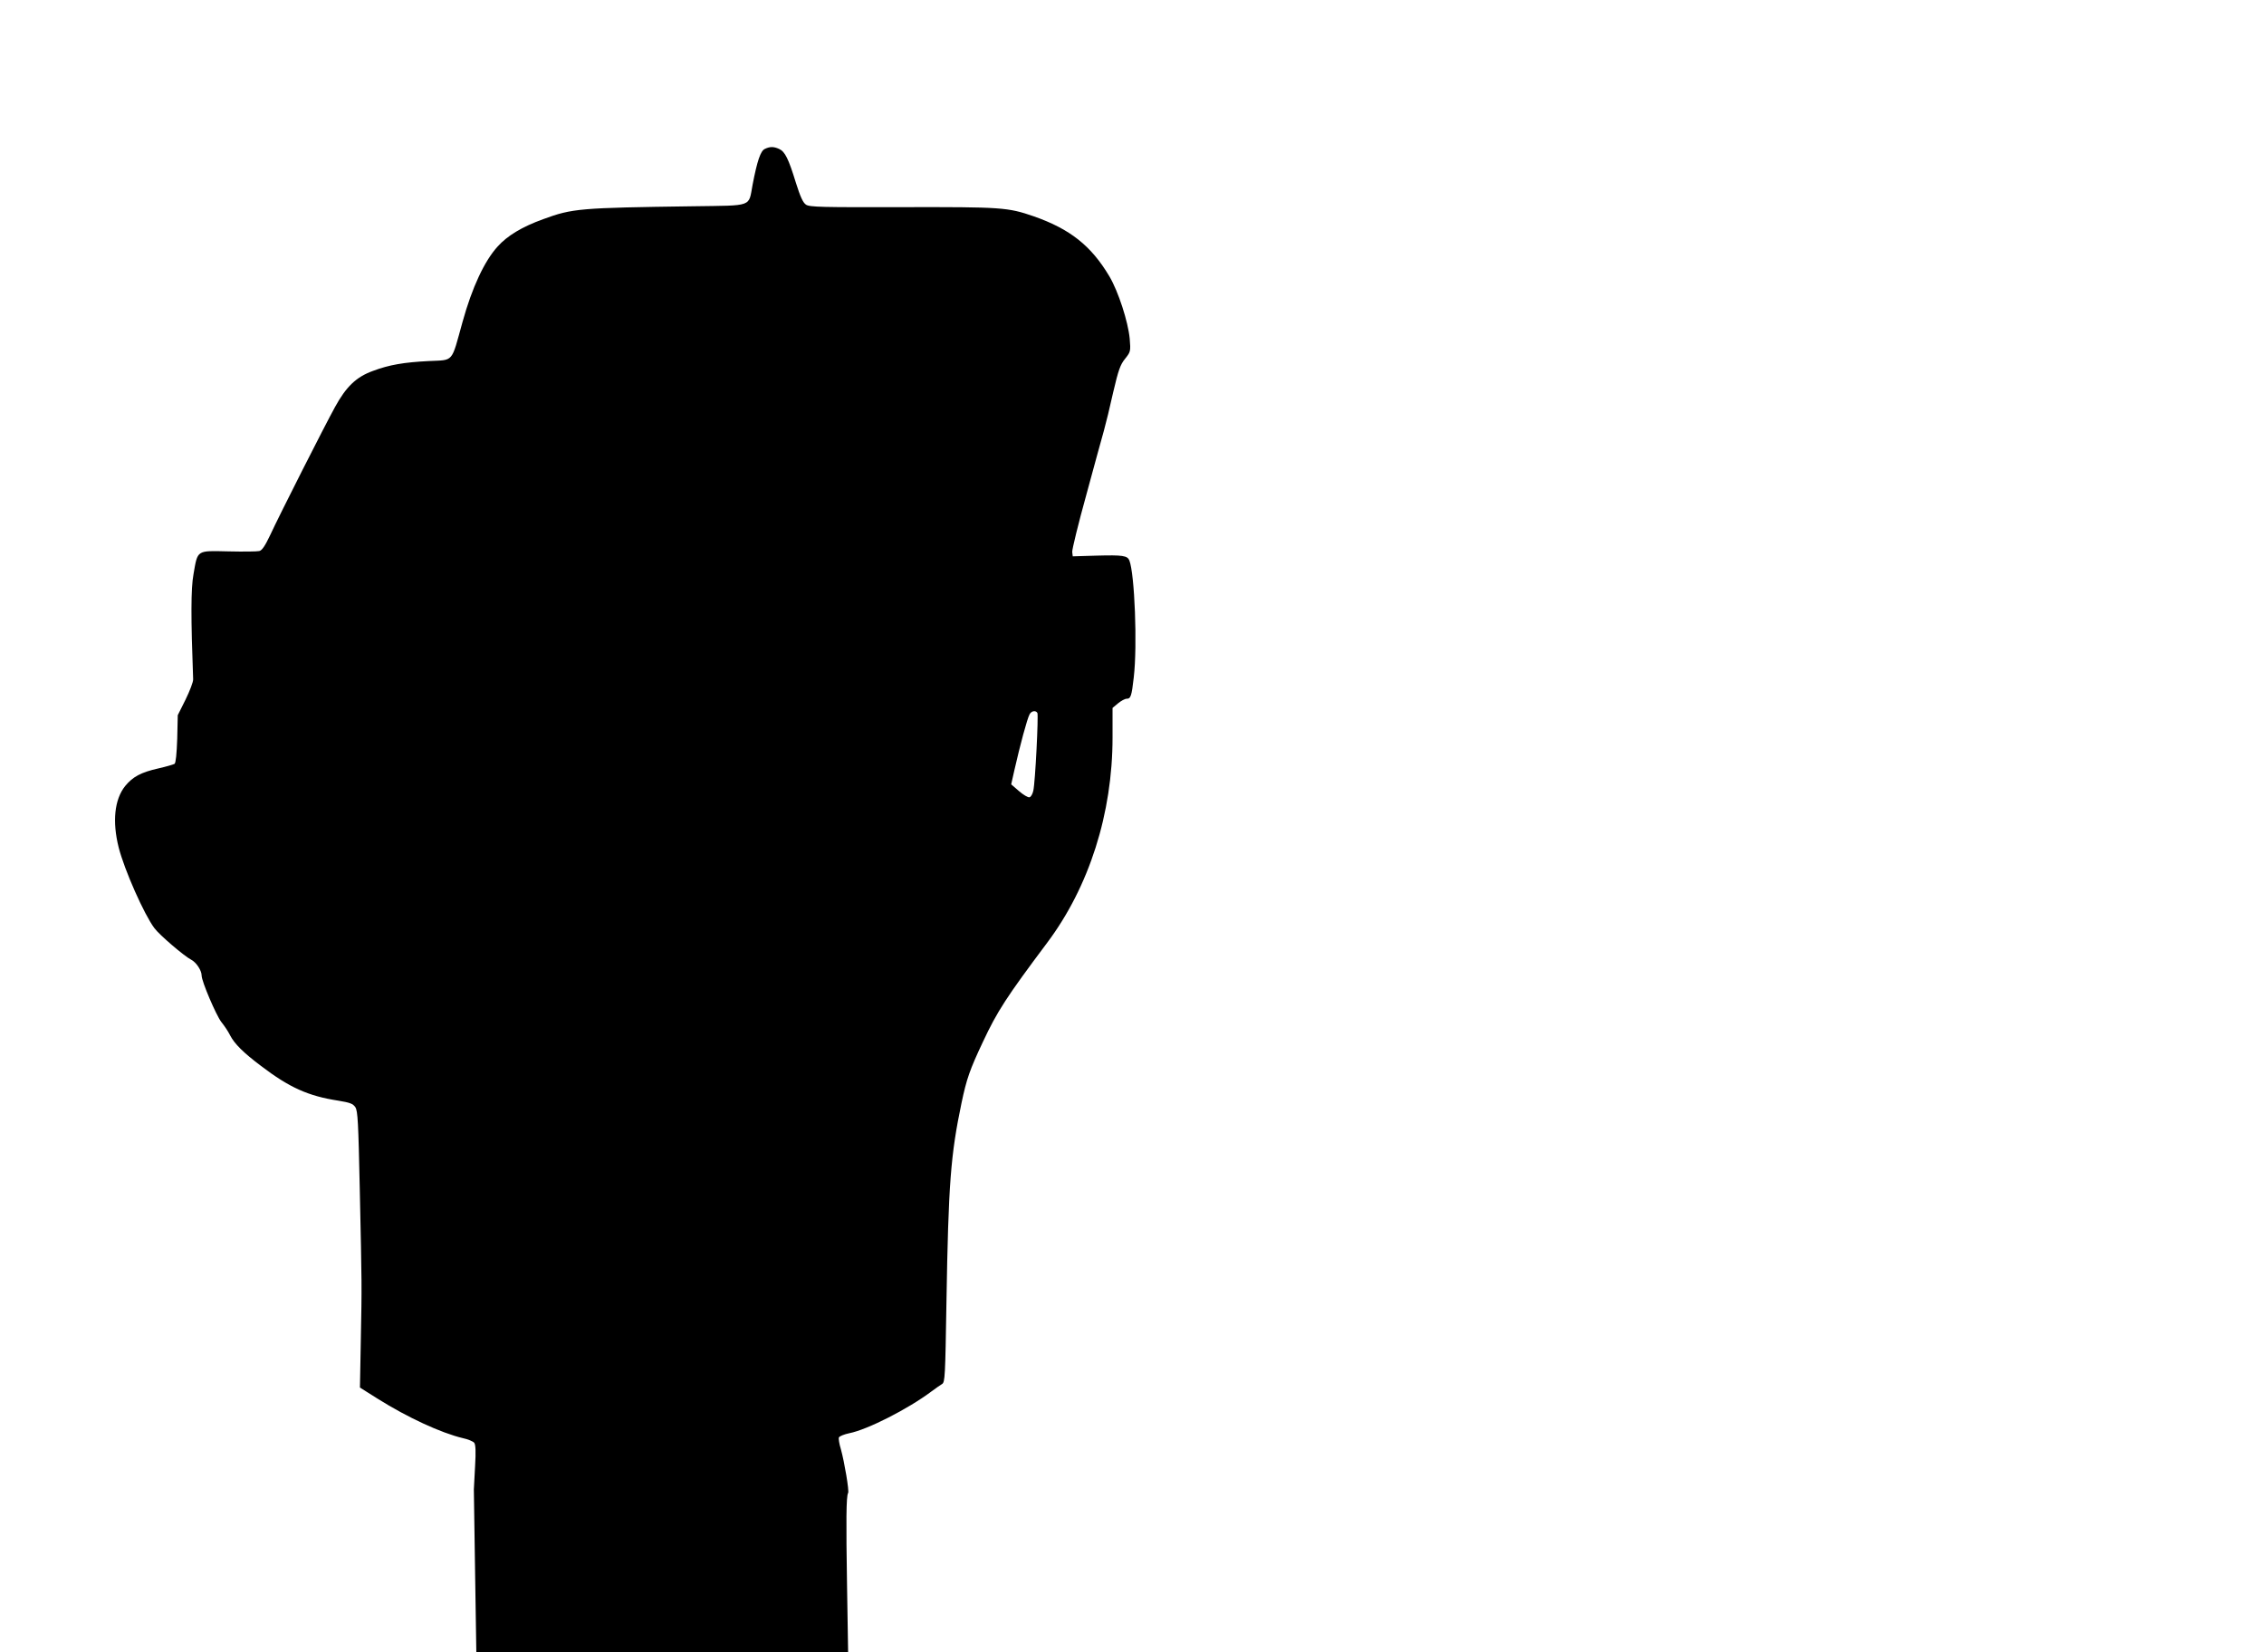
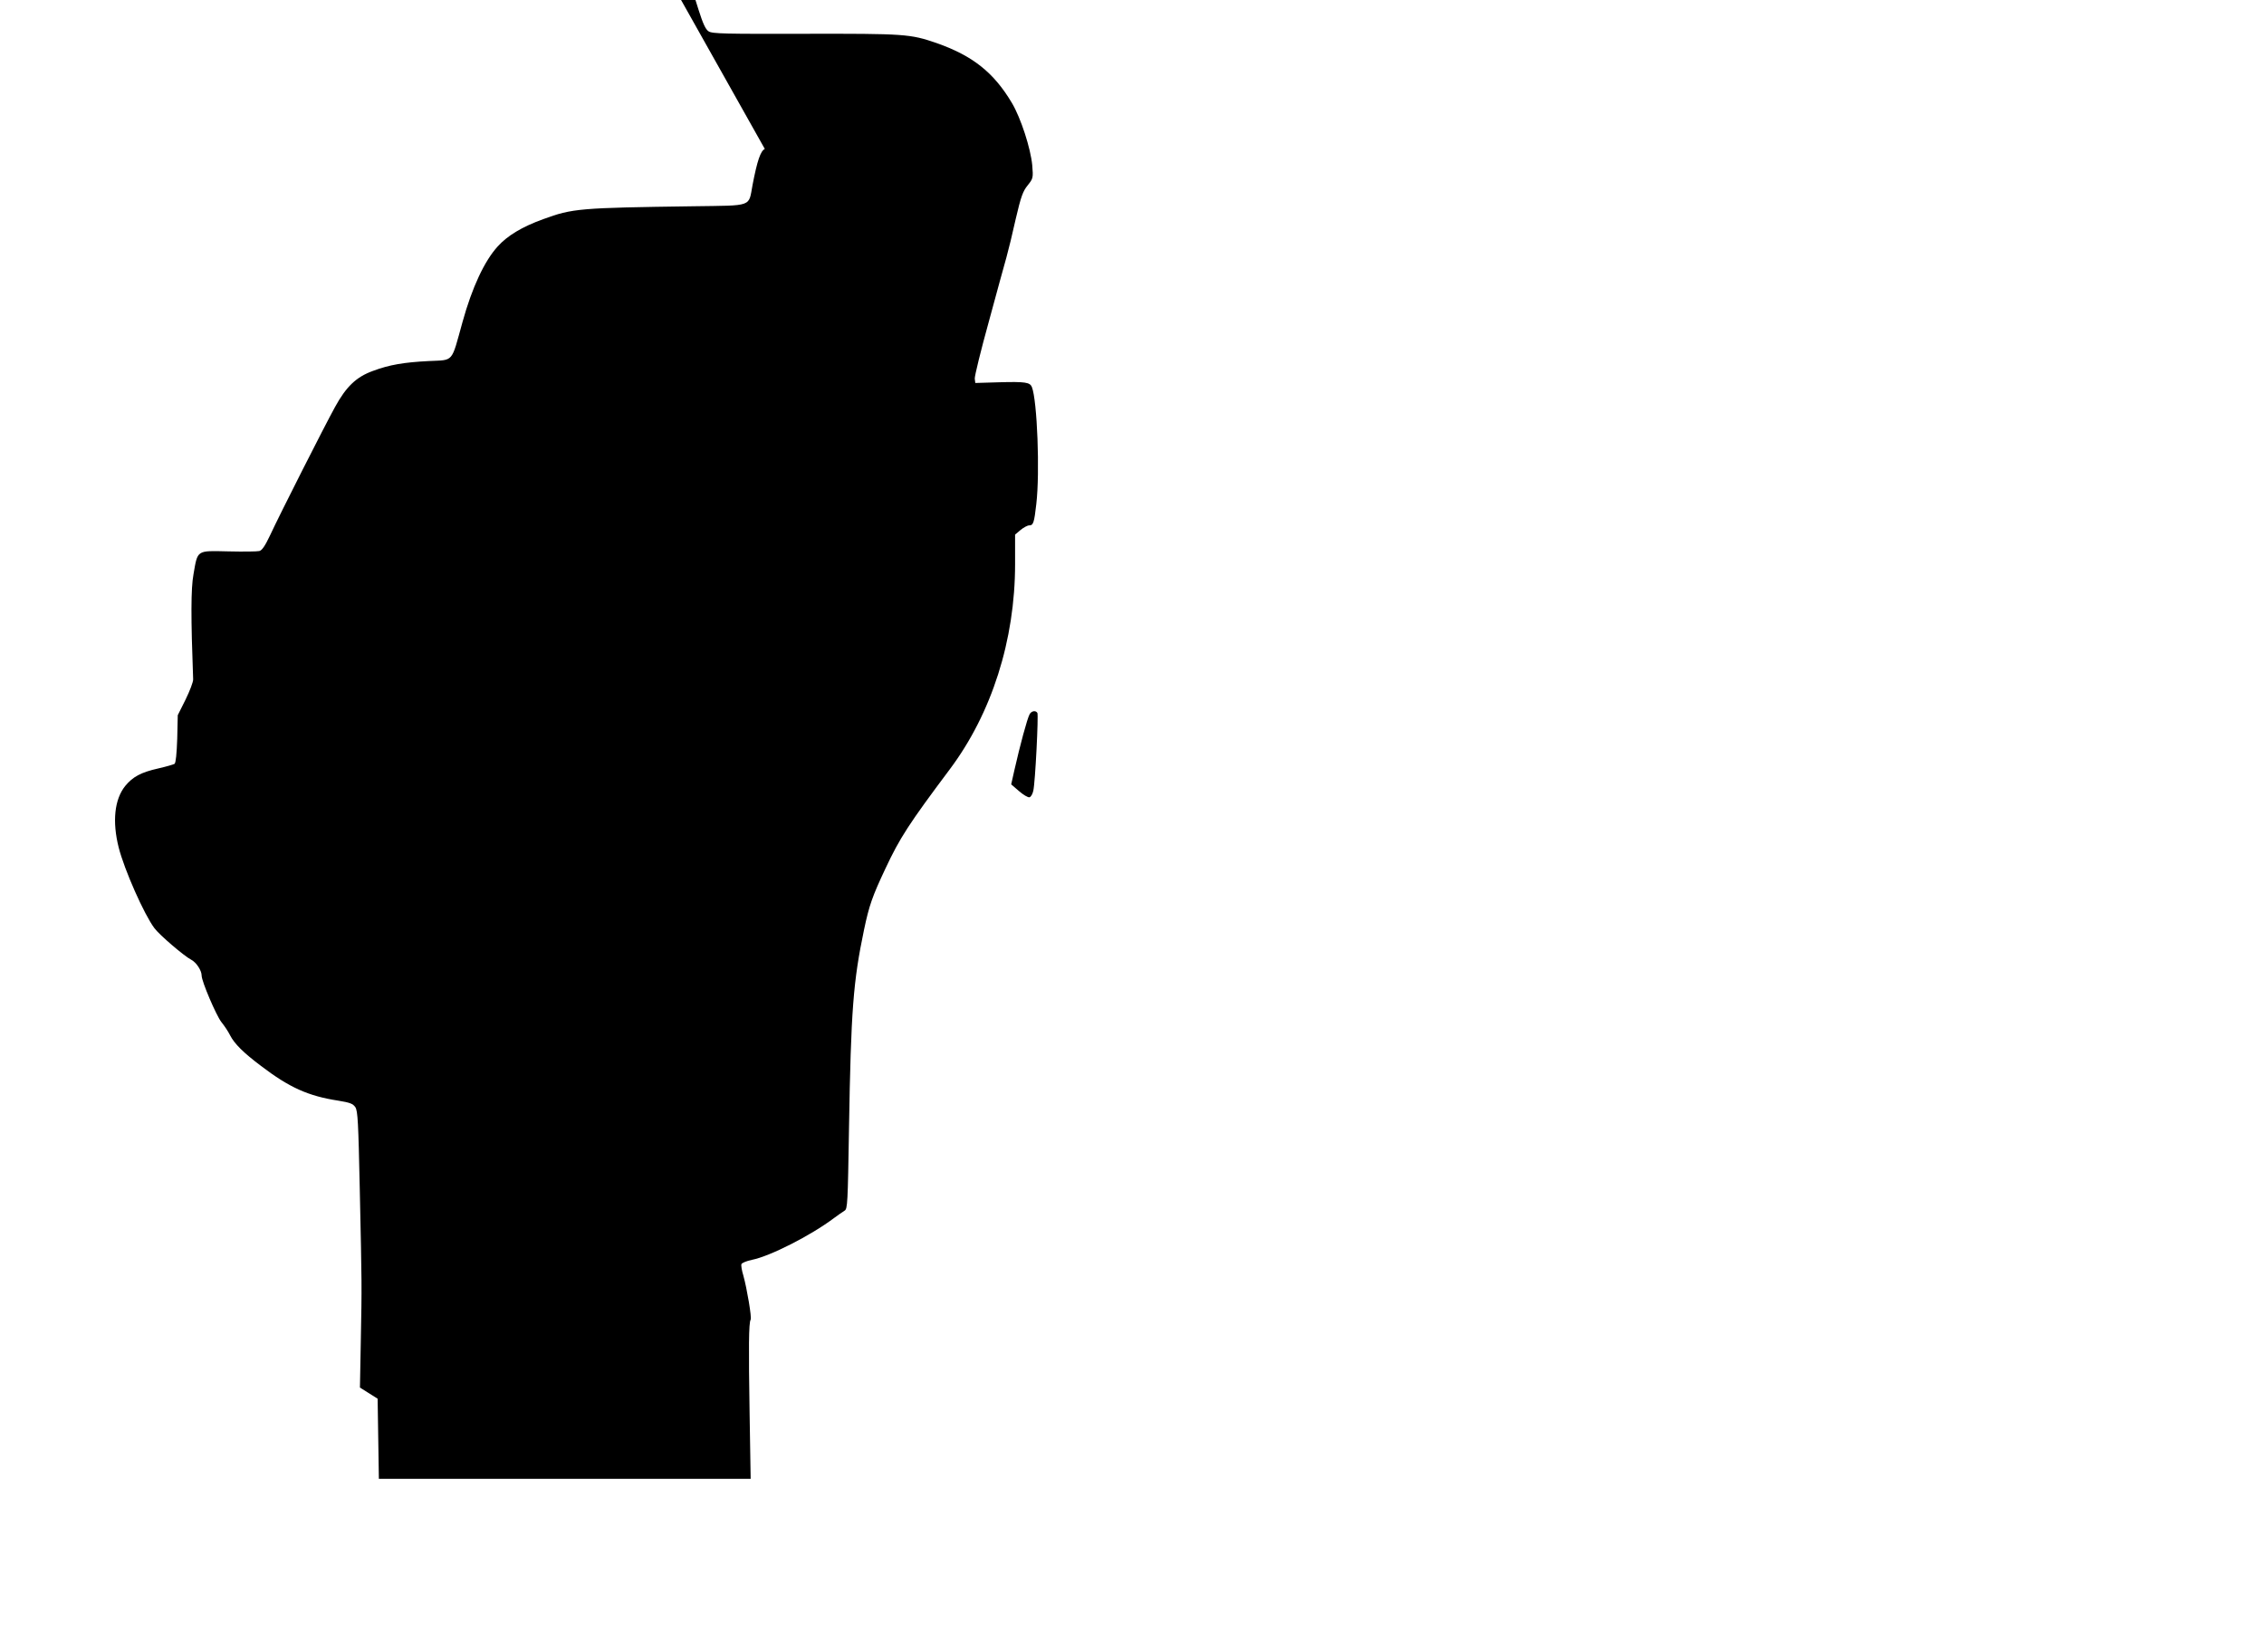
<svg xmlns="http://www.w3.org/2000/svg" version="1.0" width="1280pt" height="934pt" viewBox="0 0 1280 934" preserveAspectRatio="xMidYMid meet">
  <g transform="translate(0,934) scale(0.1,-0.1)" fill="#000000" stroke="none">
-     <path d="M4324 8498 c-24 -11 -43 -67 -69 -202 -24 -128 6 -117 -335 -122 -644 -9 -683 -12 -849 -73 -119 -43 -202 -93 -257 -154 -75 -82 -145 -232 -199 -427 -65 -234 -47 -214 -190 -221 -140 -7 -224 -21 -317 -56 -94 -34 -151 -89 -214 -204 -59 -107 -310 -602 -368 -727 -27 -57 -45 -84 -60 -87 -11 -3 -90 -4 -175 -2 -181 4 -173 10 -197 -129 -15 -82 -15 -245 -2 -594 1 -14 -19 -66 -43 -115 l-44 -88 -3 -133 c-3 -85 -8 -136 -15 -142 -7 -4 -48 -16 -92 -26 -98 -22 -144 -47 -187 -99 -61 -76 -74 -201 -37 -348 32 -126 144 -379 202 -456 28 -38 168 -158 209 -179 28 -15 58 -60 58 -89 0 -33 82 -224 111 -262 17 -21 40 -55 50 -76 25 -48 75 -98 175 -173 160 -122 267 -170 436 -196 67 -11 83 -17 97 -37 14 -22 17 -87 25 -461 12 -558 12 -538 6 -855 l-5 -269 100 -63 c169 -106 357 -193 482 -223 29 -6 57 -18 64 -26 8 -10 10 -48 5 -132 -3 -64 -7 -124 -7 -132 0 -8 3 -219 7 -467 l7 -453 1051 0 1051 0 -6 372 c-6 370 -5 511 6 528 7 11 -21 176 -41 248 -9 29 -14 59 -11 66 3 7 30 18 59 24 102 20 332 137 464 236 23 17 50 36 60 42 17 10 18 42 25 465 11 670 24 831 85 1123 29 138 47 189 121 346 81 173 133 253 363 560 238 317 370 732 370 1161 l0 167 31 26 c17 14 39 26 49 26 23 0 28 15 40 121 21 179 5 586 -25 661 -11 27 -38 31 -184 27 l-136 -4 -3 25 c-1 14 34 158 79 320 44 162 89 327 100 365 11 39 35 137 53 219 29 124 40 155 67 188 31 39 32 42 26 114 -9 95 -64 266 -115 352 -103 173 -222 267 -427 339 -148 51 -180 53 -742 52 -452 -1 -526 0 -546 14 -17 11 -32 44 -57 123 -42 137 -62 177 -95 192 -31 14 -52 14 -81 0z m1541 -3188 c7 -12 -12 -393 -23 -440 -4 -19 -14 -36 -22 -37 -8 -2 -35 14 -59 35 l-44 38 18 80 c32 141 72 290 86 316 10 19 34 24 44 8z" />
+     <path d="M4324 8498 c-24 -11 -43 -67 -69 -202 -24 -128 6 -117 -335 -122 -644 -9 -683 -12 -849 -73 -119 -43 -202 -93 -257 -154 -75 -82 -145 -232 -199 -427 -65 -234 -47 -214 -190 -221 -140 -7 -224 -21 -317 -56 -94 -34 -151 -89 -214 -204 -59 -107 -310 -602 -368 -727 -27 -57 -45 -84 -60 -87 -11 -3 -90 -4 -175 -2 -181 4 -173 10 -197 -129 -15 -82 -15 -245 -2 -594 1 -14 -19 -66 -43 -115 l-44 -88 -3 -133 c-3 -85 -8 -136 -15 -142 -7 -4 -48 -16 -92 -26 -98 -22 -144 -47 -187 -99 -61 -76 -74 -201 -37 -348 32 -126 144 -379 202 -456 28 -38 168 -158 209 -179 28 -15 58 -60 58 -89 0 -33 82 -224 111 -262 17 -21 40 -55 50 -76 25 -48 75 -98 175 -173 160 -122 267 -170 436 -196 67 -11 83 -17 97 -37 14 -22 17 -87 25 -461 12 -558 12 -538 6 -855 l-5 -269 100 -63 l7 -453 1051 0 1051 0 -6 372 c-6 370 -5 511 6 528 7 11 -21 176 -41 248 -9 29 -14 59 -11 66 3 7 30 18 59 24 102 20 332 137 464 236 23 17 50 36 60 42 17 10 18 42 25 465 11 670 24 831 85 1123 29 138 47 189 121 346 81 173 133 253 363 560 238 317 370 732 370 1161 l0 167 31 26 c17 14 39 26 49 26 23 0 28 15 40 121 21 179 5 586 -25 661 -11 27 -38 31 -184 27 l-136 -4 -3 25 c-1 14 34 158 79 320 44 162 89 327 100 365 11 39 35 137 53 219 29 124 40 155 67 188 31 39 32 42 26 114 -9 95 -64 266 -115 352 -103 173 -222 267 -427 339 -148 51 -180 53 -742 52 -452 -1 -526 0 -546 14 -17 11 -32 44 -57 123 -42 137 -62 177 -95 192 -31 14 -52 14 -81 0z m1541 -3188 c7 -12 -12 -393 -23 -440 -4 -19 -14 -36 -22 -37 -8 -2 -35 14 -59 35 l-44 38 18 80 c32 141 72 290 86 316 10 19 34 24 44 8z" />
  </g>
</svg>